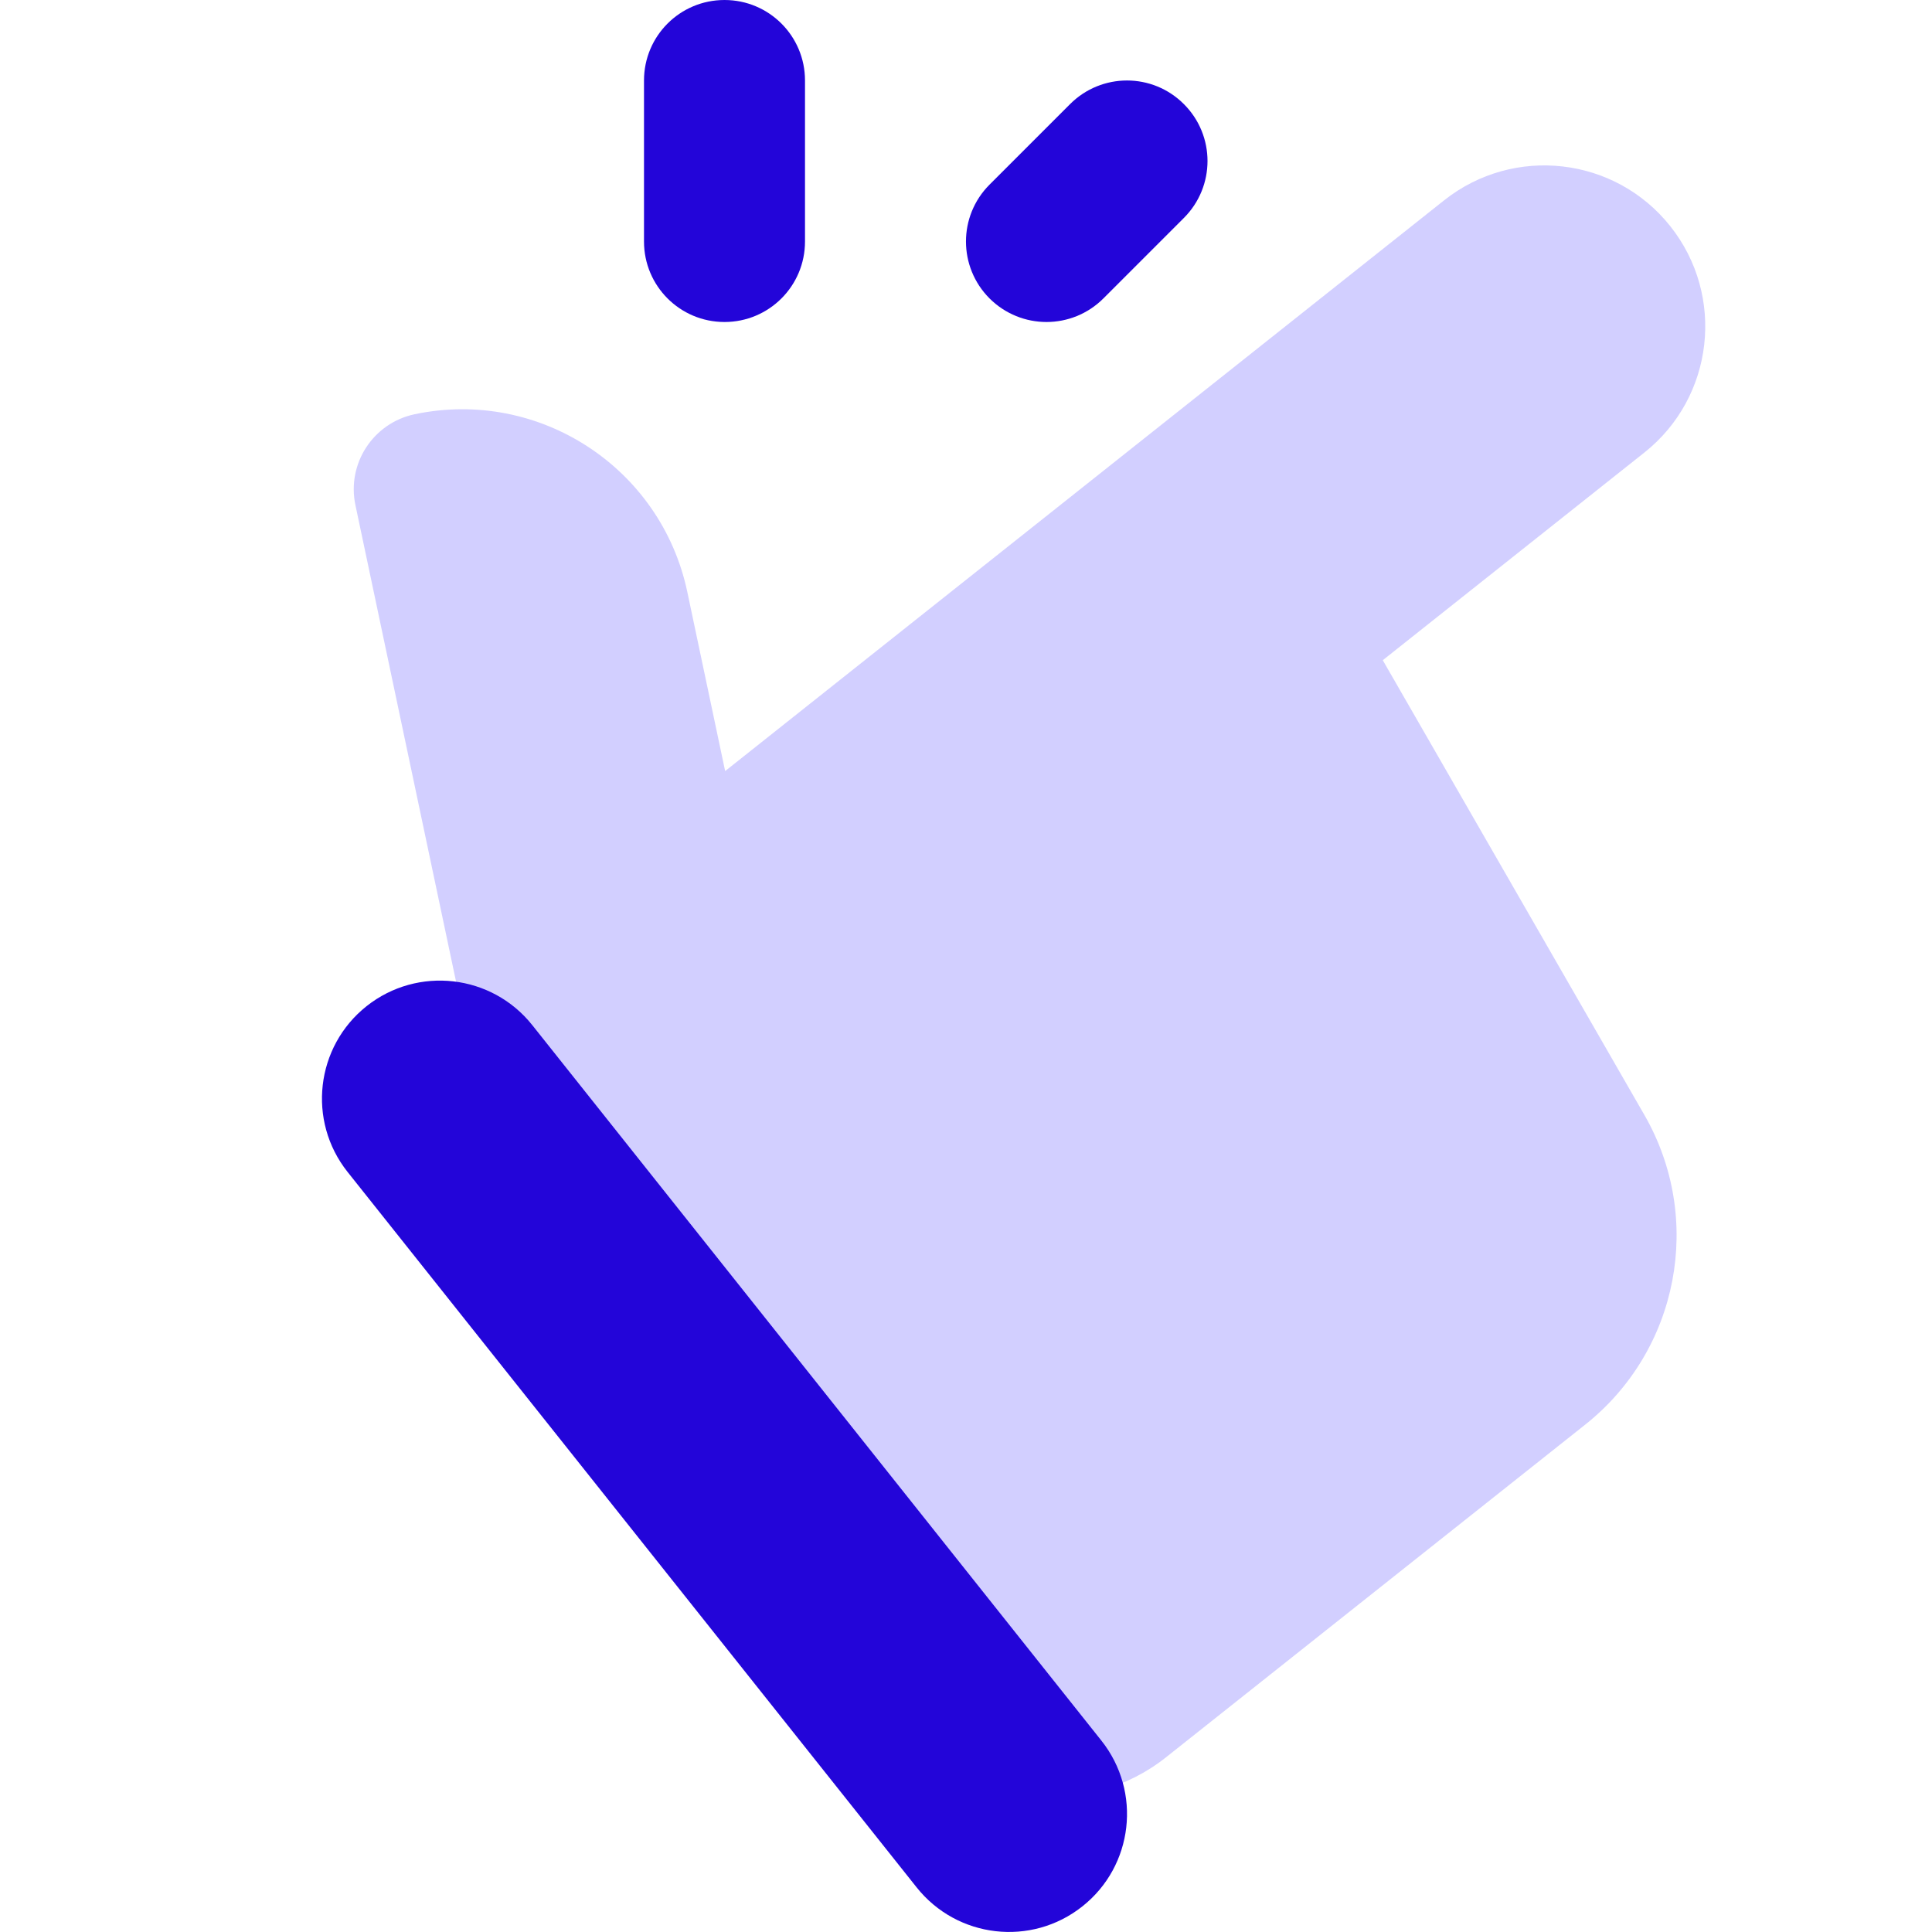
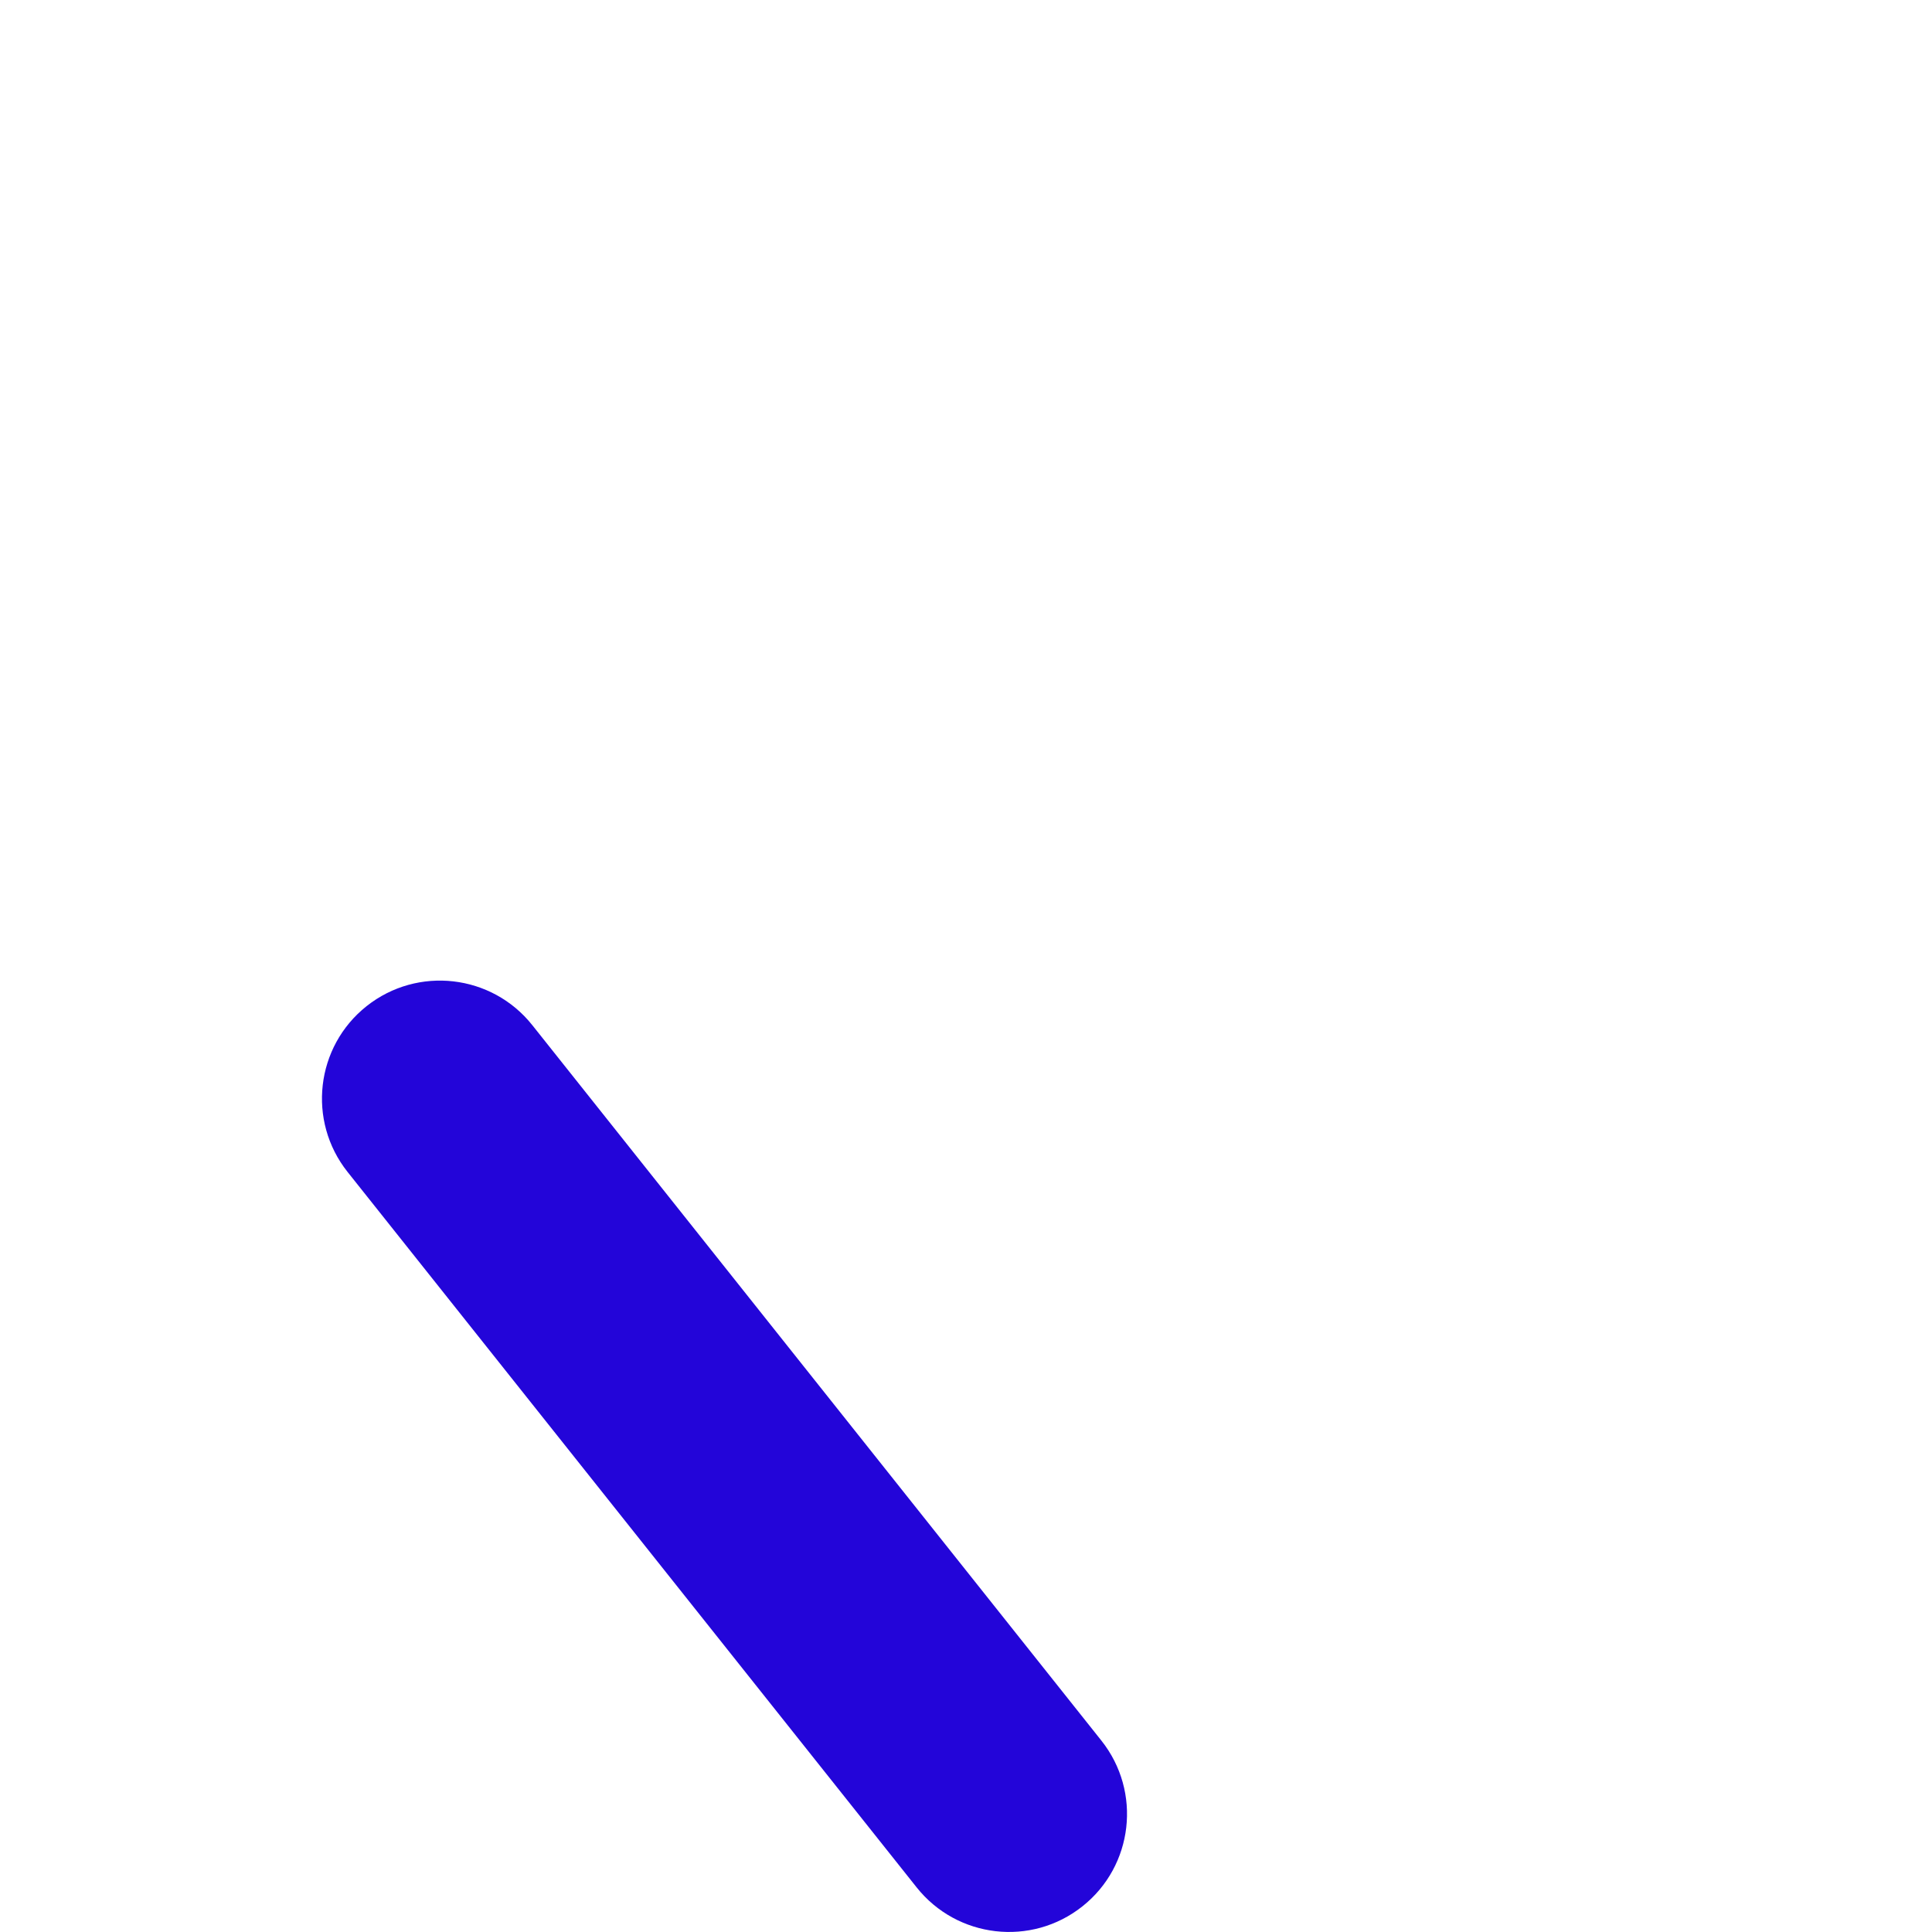
<svg xmlns="http://www.w3.org/2000/svg" width="36" height="36" viewBox="0 0 36 36" fill="none">
-   <path opacity="0.35" d="M25.766 12.302L30.641 8.432C31.938 7.403 32.154 5.514 31.125 4.217C30.096 2.919 28.208 2.703 26.91 3.732L19.221 9.836L13.512 14.368L12.807 11.03C12.318 8.712 10.043 7.23 7.725 7.719C6.953 7.883 6.459 8.64 6.623 9.413L8.741 19.443L9.134 19.36C8.832 20.793 9.123 22.34 10.104 23.576L16.944 32.193C18.114 33.666 20.256 33.912 21.729 32.743L29.538 26.546C31.283 25.161 31.752 22.707 30.641 20.776L25.766 12.302Z" fill="#8075FF" />
  <path d="M20.523 32.434C20.172 31.992 10.272 19.547 9.92 19.104C9.165 18.153 7.782 17.994 6.831 18.748C5.88 19.503 5.721 20.886 6.476 21.837C6.827 22.279 16.727 34.725 17.079 35.167C17.834 36.118 19.217 36.278 20.168 35.523C21.12 34.769 21.279 33.386 20.523 32.434Z" fill="#2305D9" />
-   <path d="M19.5 6C19.116 6 18.732 5.853 18.439 5.561C17.853 4.974 17.853 4.026 18.439 3.44L19.939 1.94C20.526 1.353 21.474 1.353 22.06 1.94C22.647 2.526 22.647 3.474 22.06 4.061L20.56 5.561C20.268 5.853 19.884 6 19.5 6Z" fill="#2305D9" />
-   <path d="M13.5 6C12.671 6 12 5.33 12 4.5V1.5C12 0.67 12.671 0 13.5 0C14.329 0 15 0.67 15 1.5V4.5C15 5.33 14.329 6 13.5 6Z" fill="#2305D9" />
</svg>